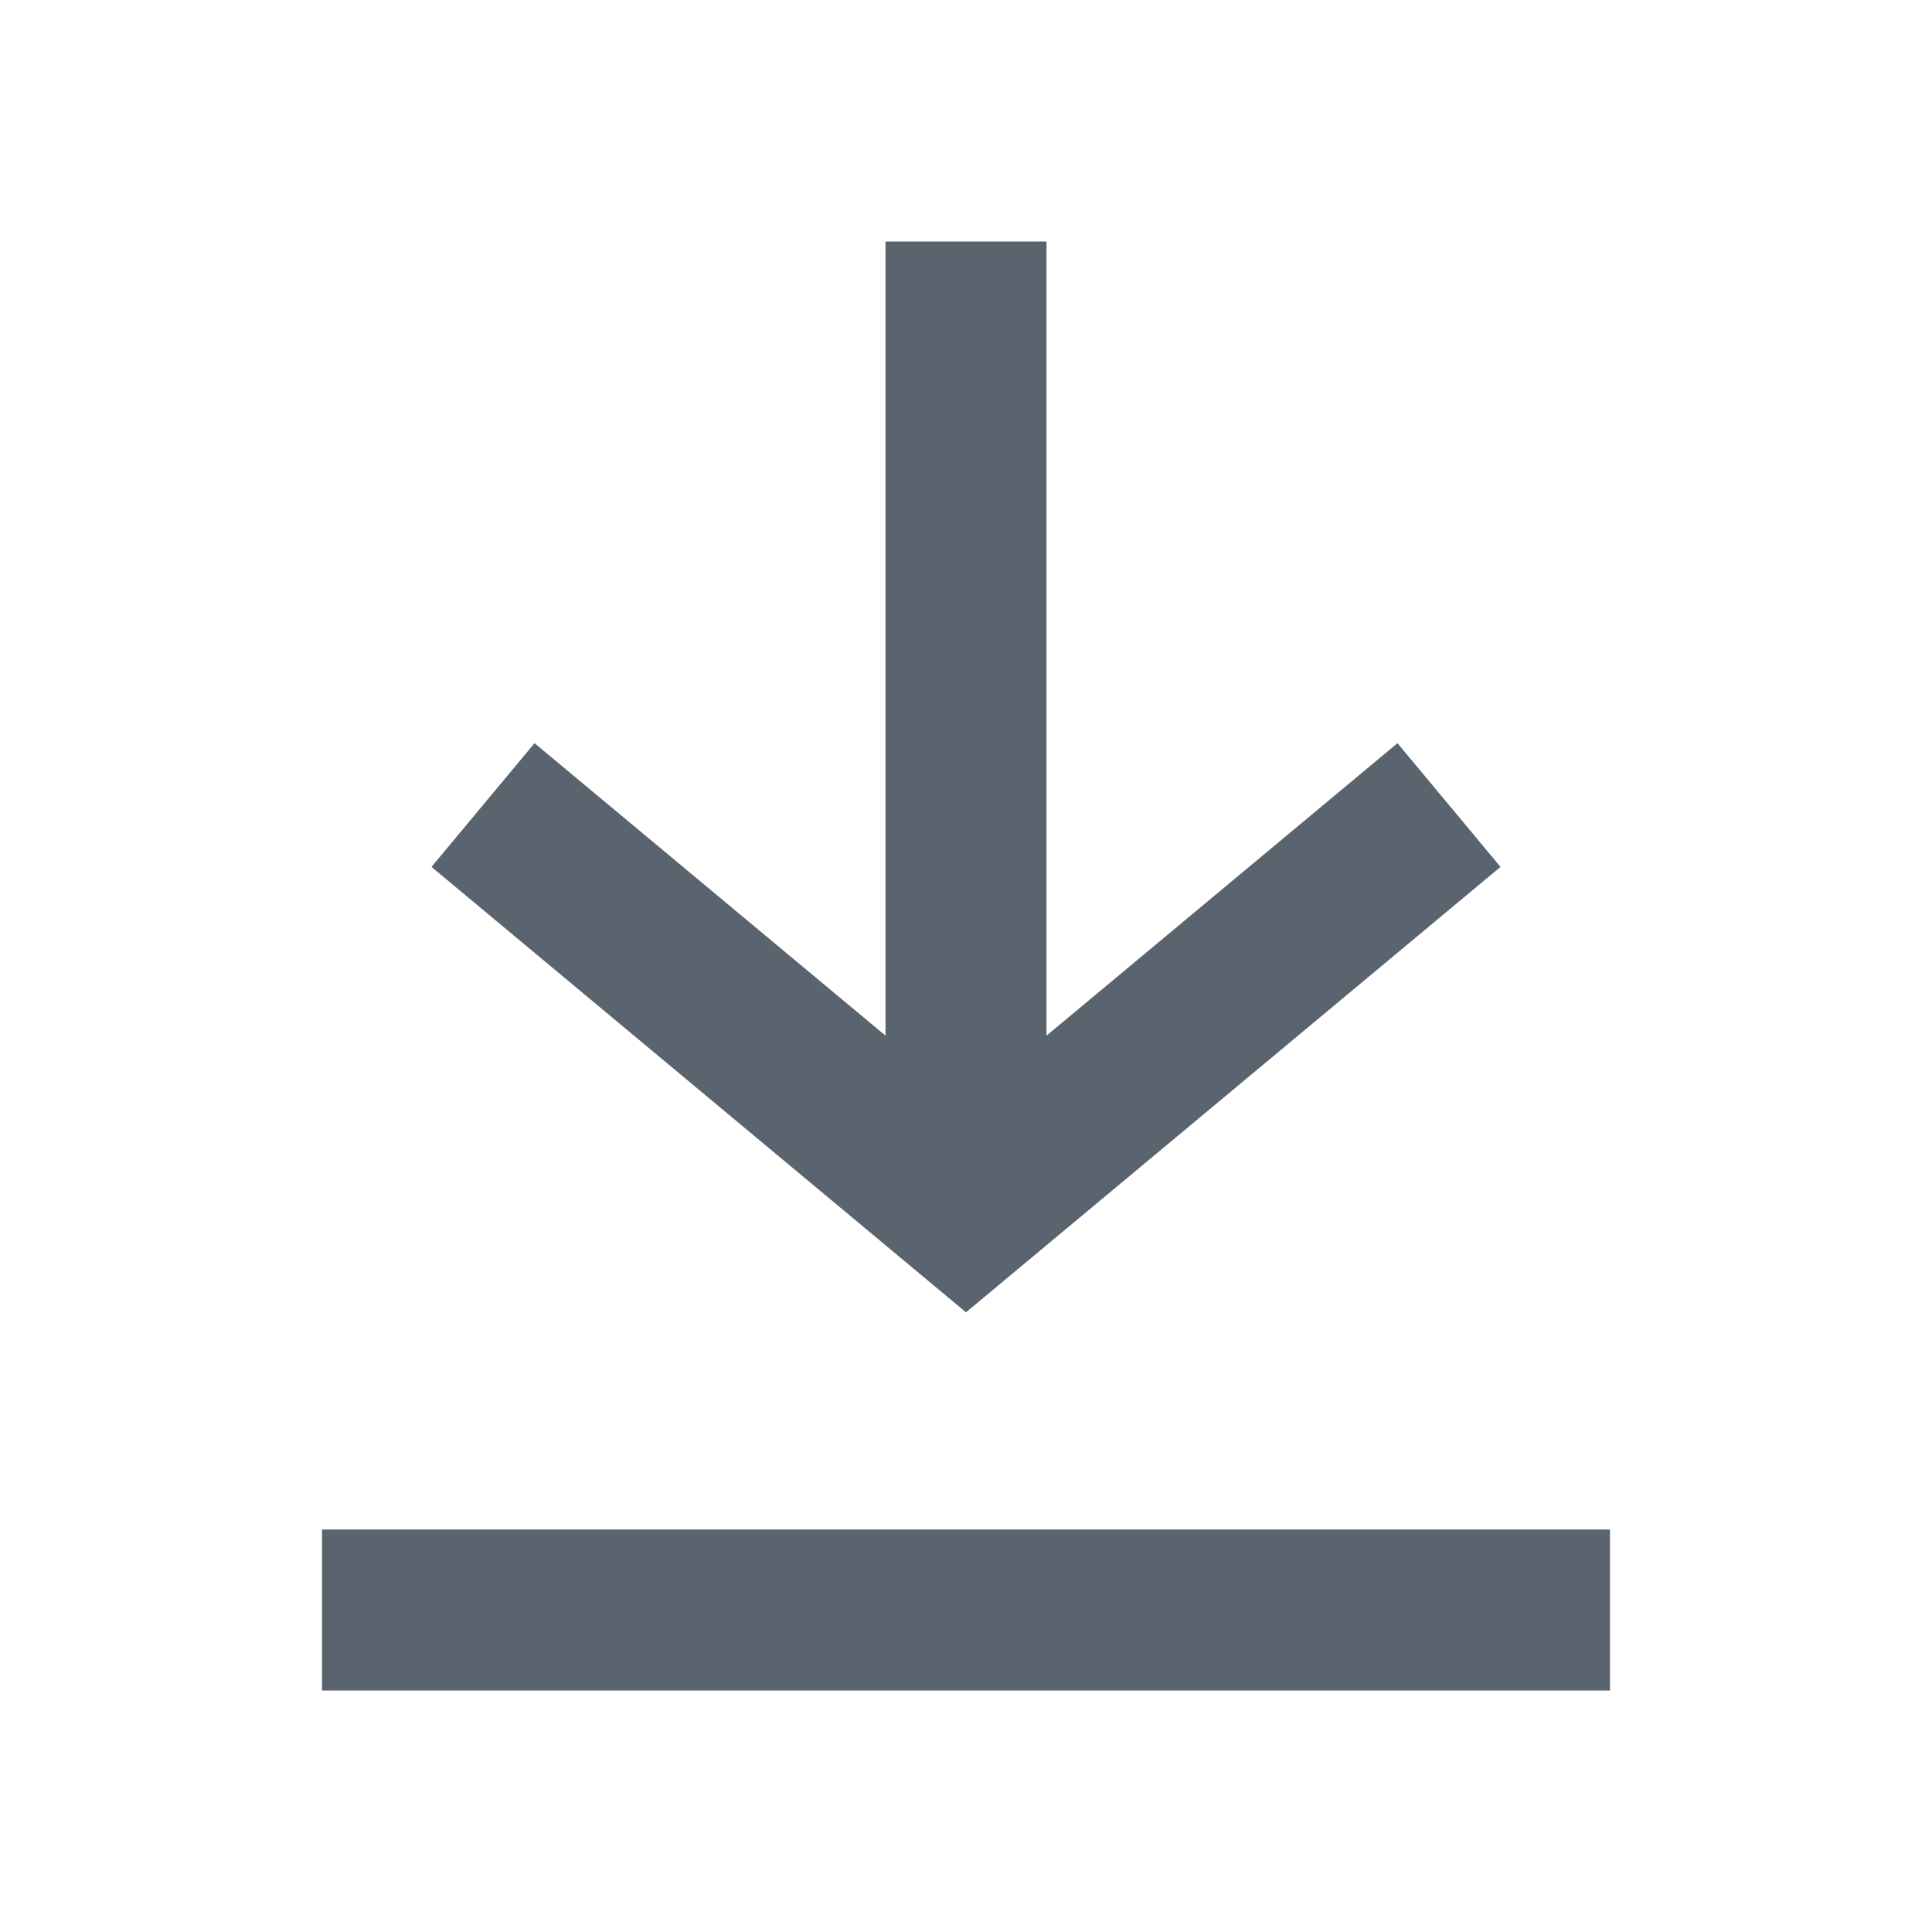
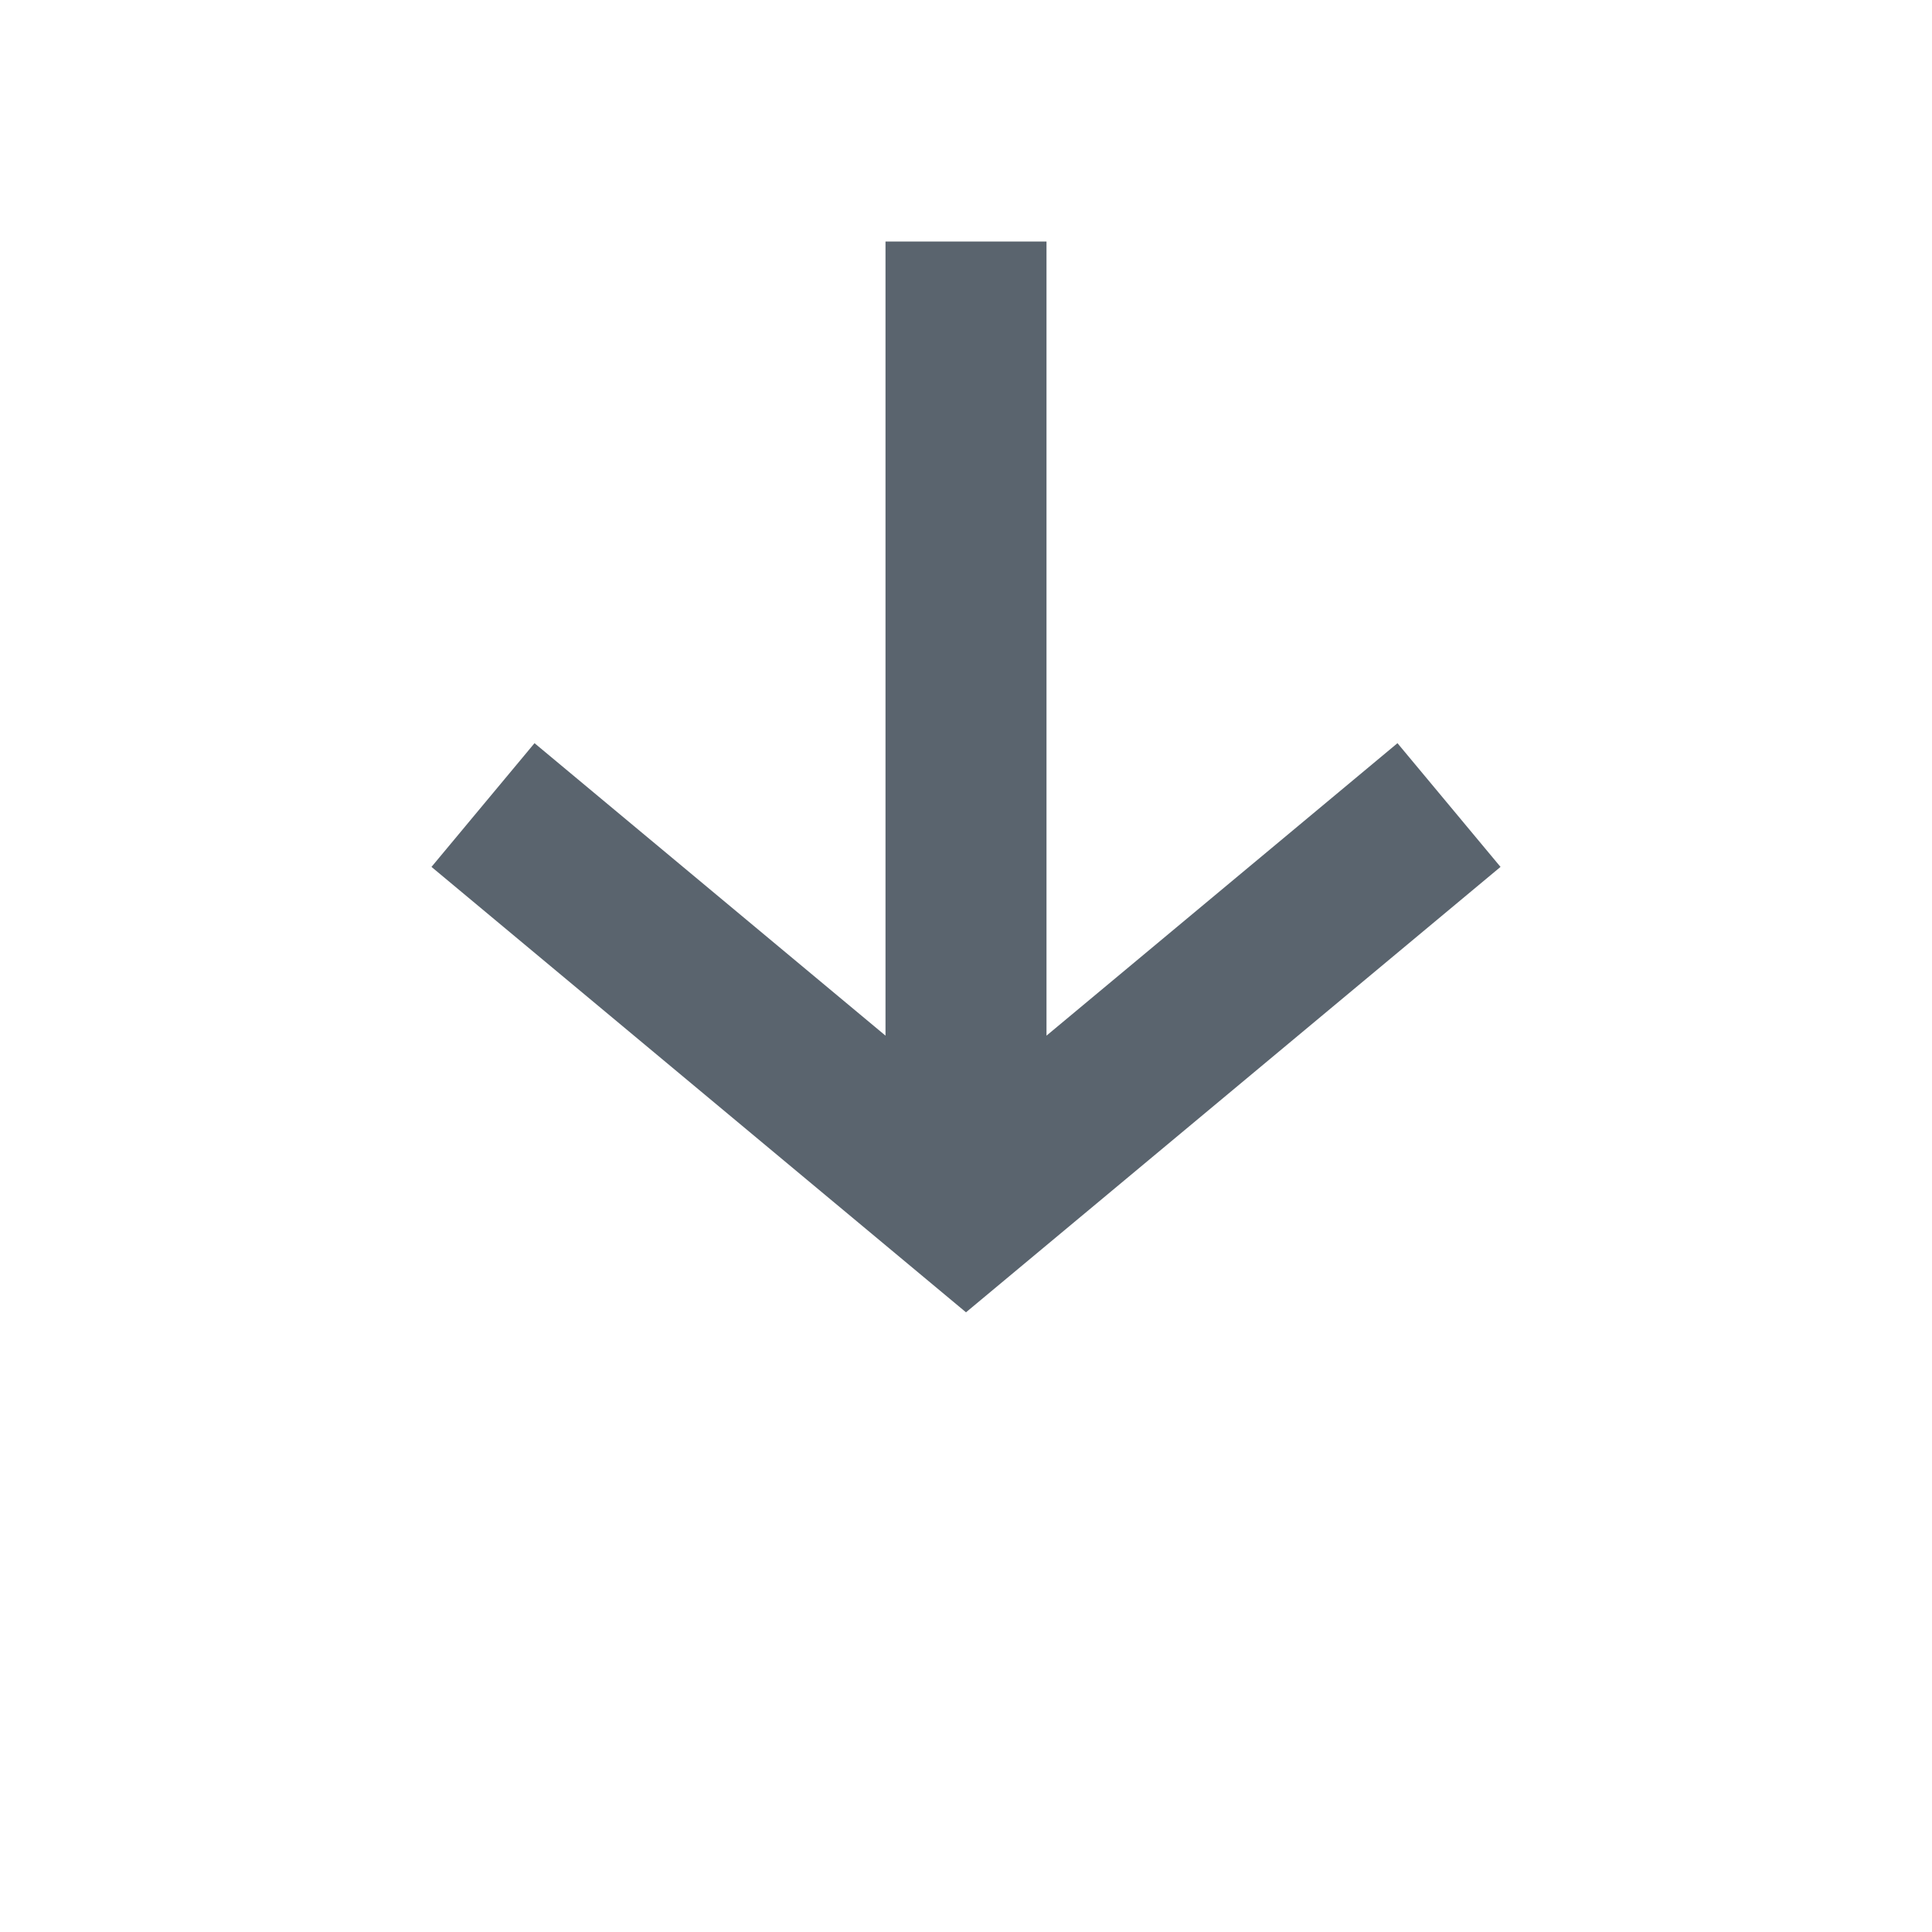
<svg xmlns="http://www.w3.org/2000/svg" xmlns:xlink="http://www.w3.org/1999/xlink" width="24" height="24">
  <defs>
-     <path fill="#5A646E" id="a" d="M4 21v-2h16v2H4zm7-18h2v9.865l4.36-3.633 1.28 1.537L12 16.302l-6.64-5.533 1.28-1.537L11 12.865V3z" />
+     <path fill="#5A646E" id="a" d="M4 21v-2v2H4zm7-18h2v9.865l4.36-3.633 1.28 1.537L12 16.302l-6.64-5.533 1.28-1.537L11 12.865V3z" />
  </defs>
  <use fill-rule="evenodd" xlink:href="#a" />
</svg>